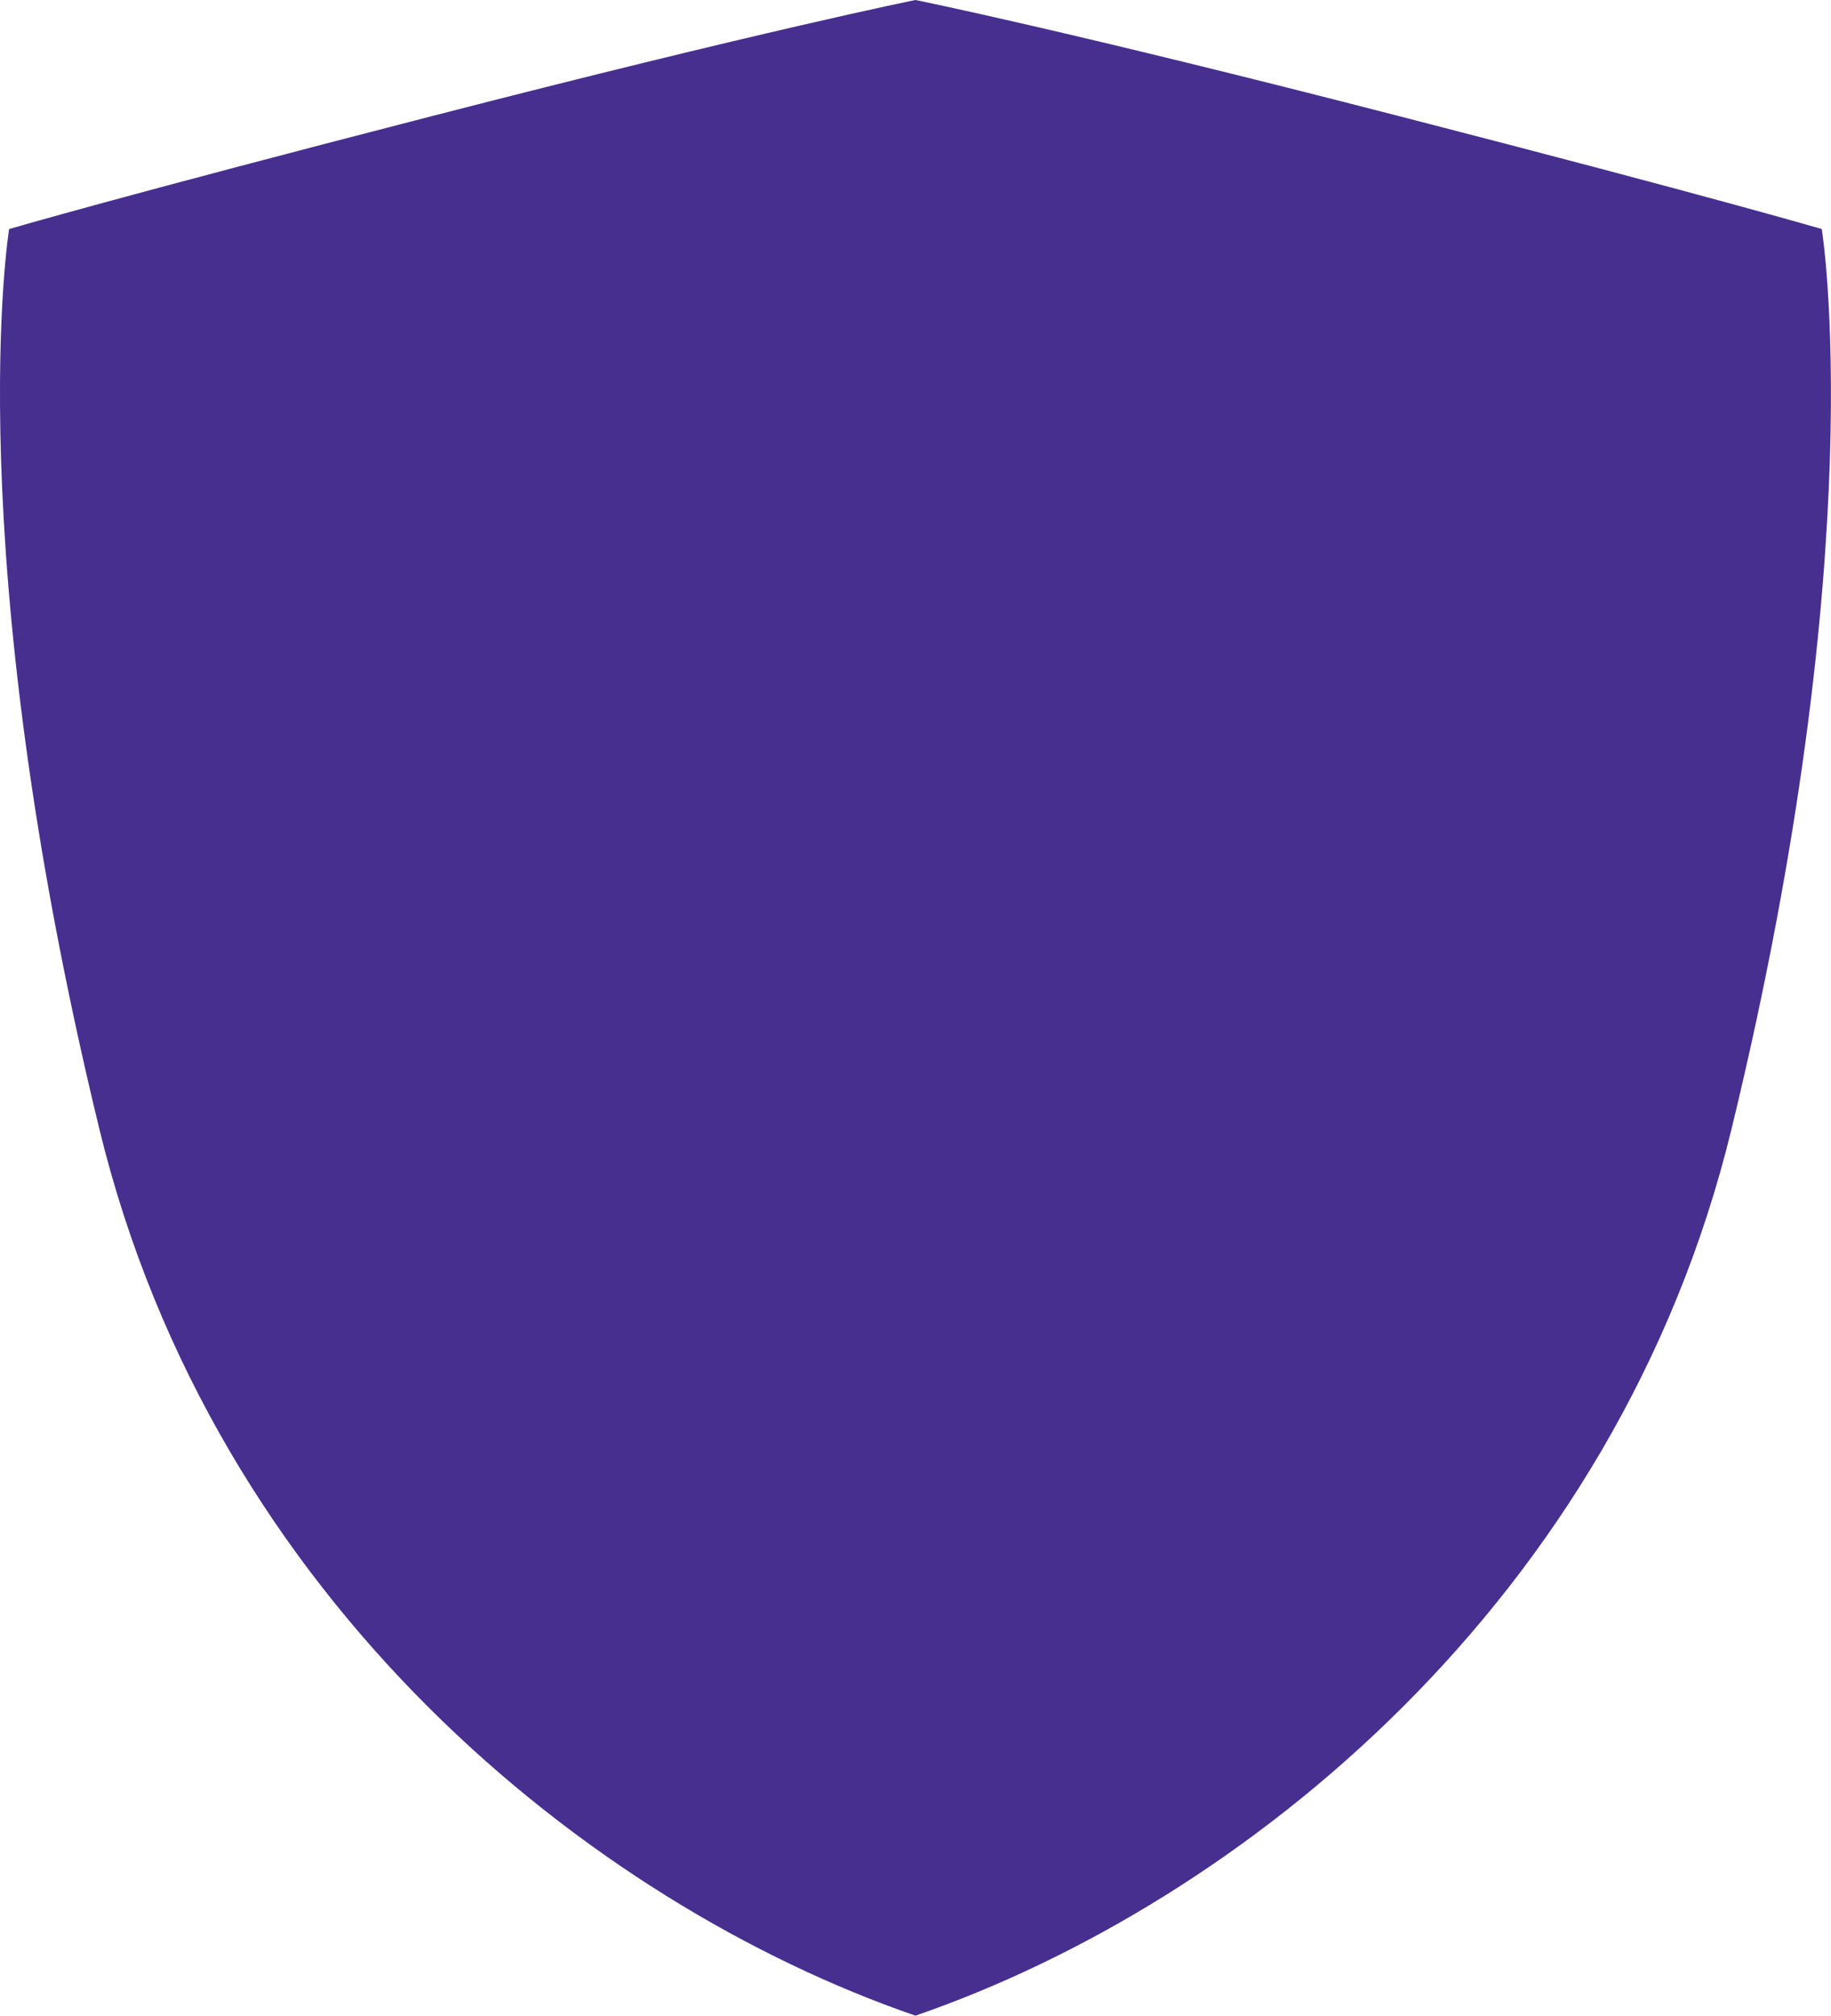
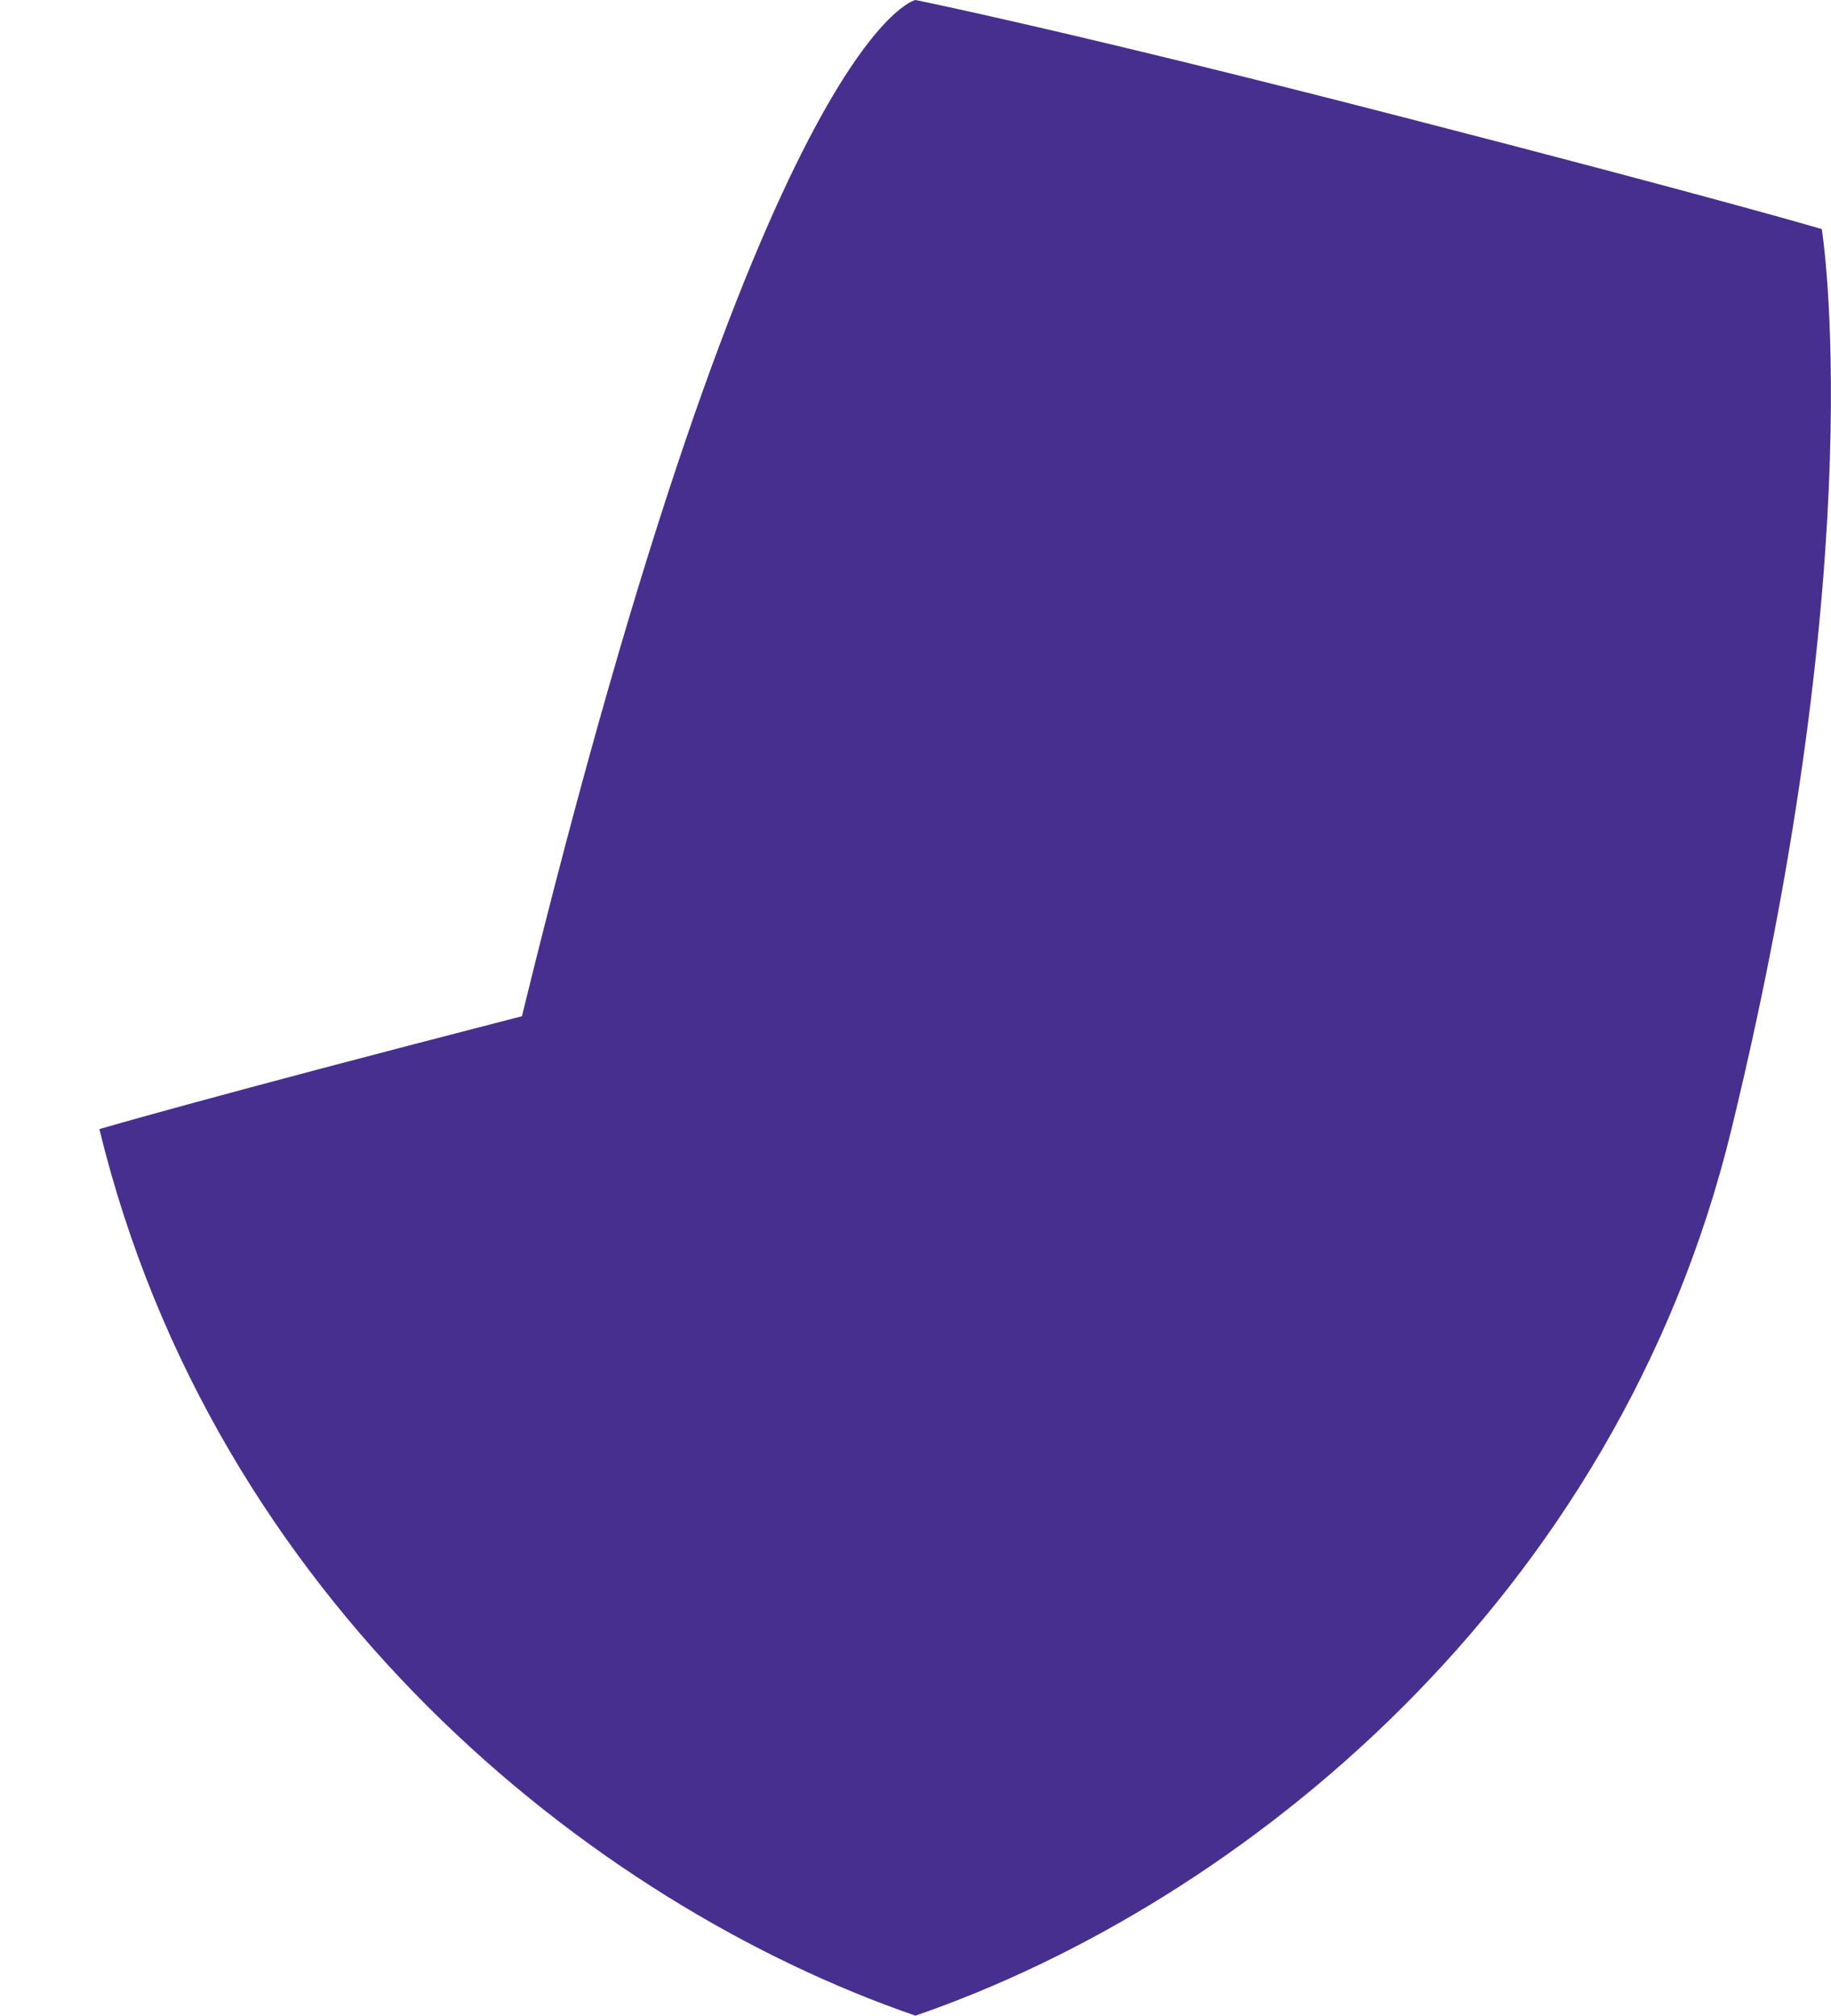
<svg xmlns="http://www.w3.org/2000/svg" id="Layer_2" viewBox="0 0 172.63 190">
  <defs>
    <style> .cls-1 { fill: #472f8f; } </style>
  </defs>
  <g id="Layer_1-2">
-     <path class="cls-1" d="M86.31,0s14.39,2.9,45.61,10.95c29.5,7.6,39.84,10.64,39.84,10.64,0,0,4.87,29.8-8.51,84.84-10.8,44.43-46.22,72.98-76.94,83.57-30.71-10.58-66.13-39.13-76.94-83.57C-4,51.39.86,21.59.86,21.59c0,0,10.34-3.04,39.84-10.64C71.93,2.9,86.31,0,86.31,0Z" />
+     <path class="cls-1" d="M86.31,0s14.39,2.9,45.61,10.95c29.5,7.6,39.84,10.64,39.84,10.64,0,0,4.87,29.8-8.51,84.84-10.8,44.43-46.22,72.98-76.94,83.57-30.71-10.58-66.13-39.13-76.94-83.57c0,0,10.34-3.04,39.84-10.64C71.93,2.9,86.31,0,86.31,0Z" />
  </g>
</svg>